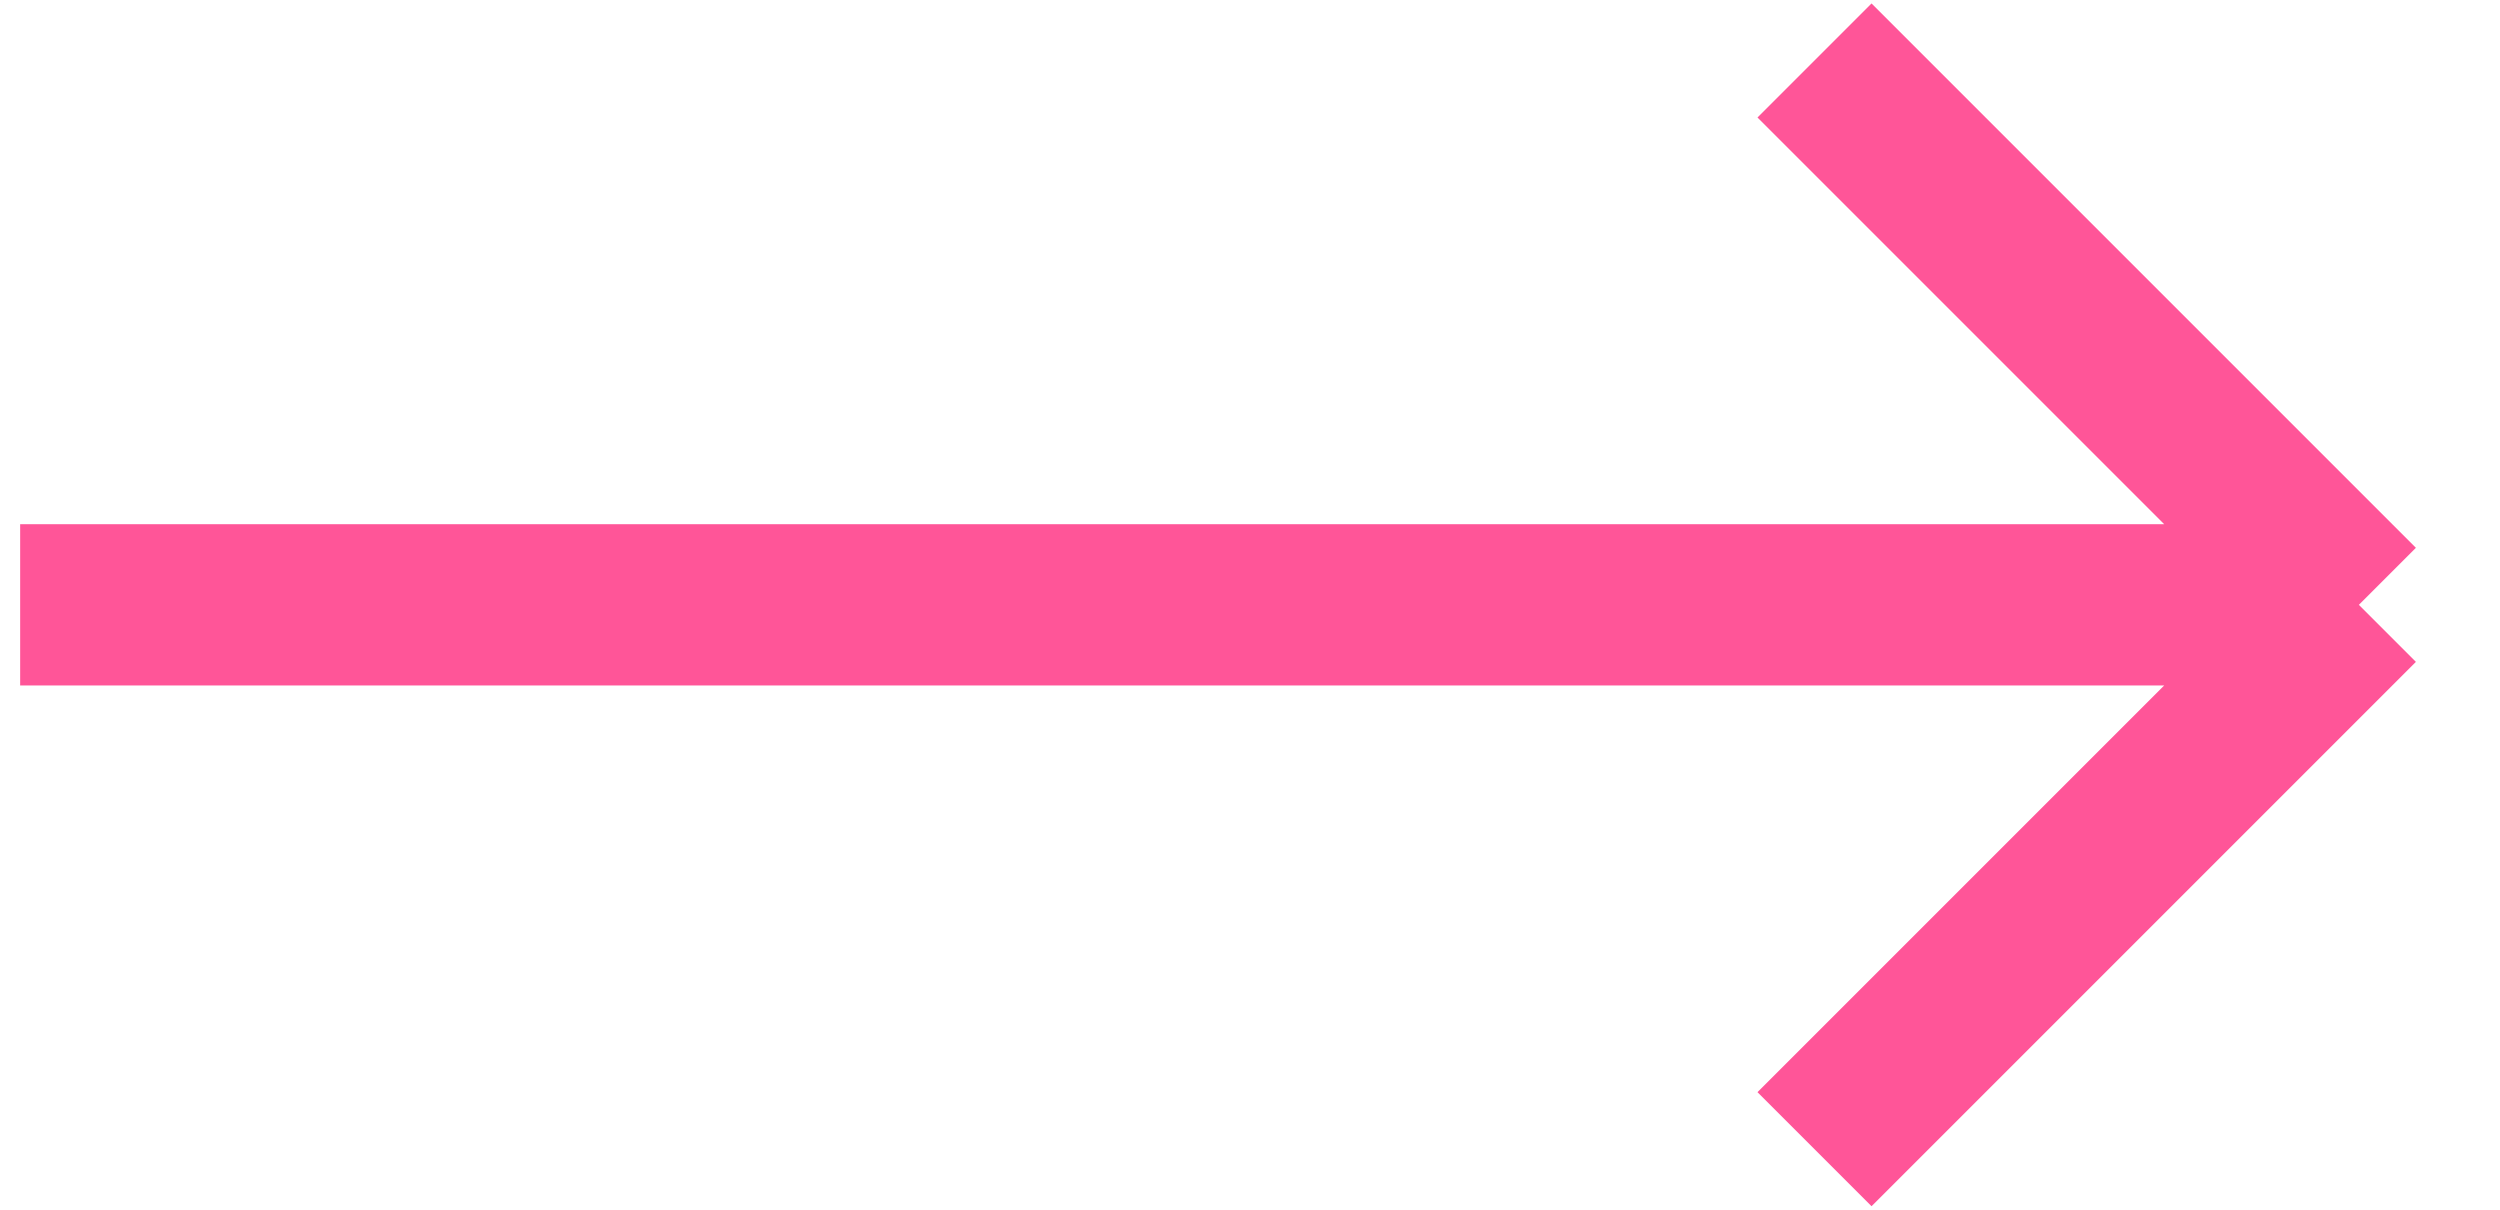
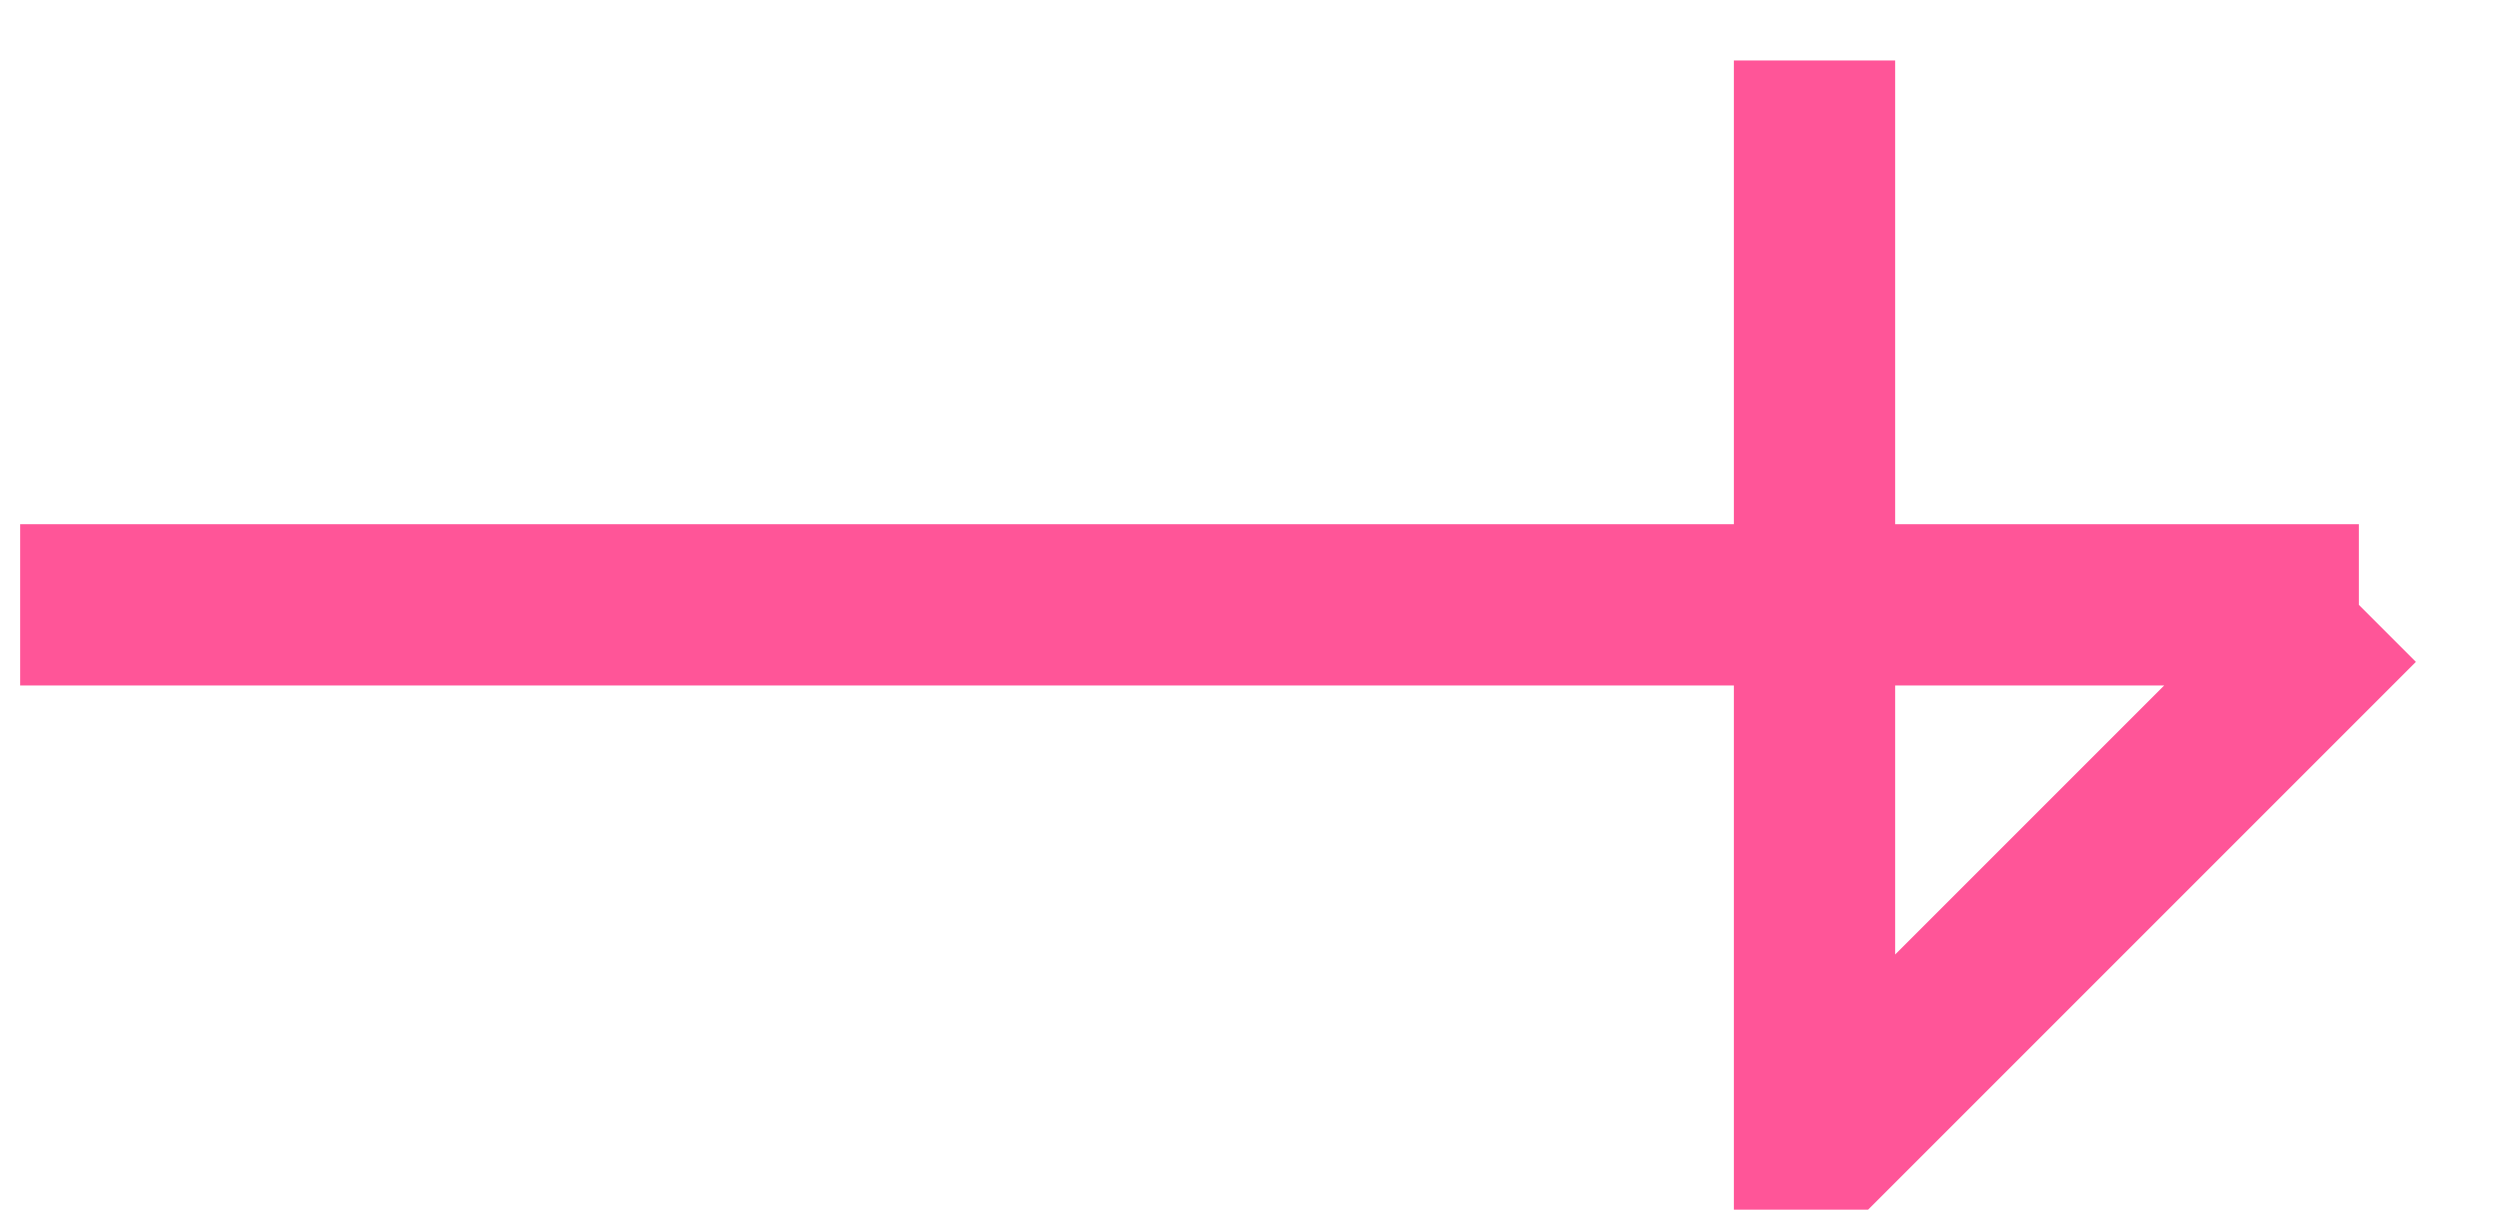
<svg xmlns="http://www.w3.org/2000/svg" width="62" height="30" viewBox="0 0 62 30" fill="none">
-   <path d="M0.5 15H58.5M58.5 15L45 28.5M58.5 15L45 1.5" stroke="#FF5598" stroke-width="4" />
+   <path d="M0.5 15H58.5M58.5 15L45 28.5L45 1.5" stroke="#FF5598" stroke-width="4" />
</svg>